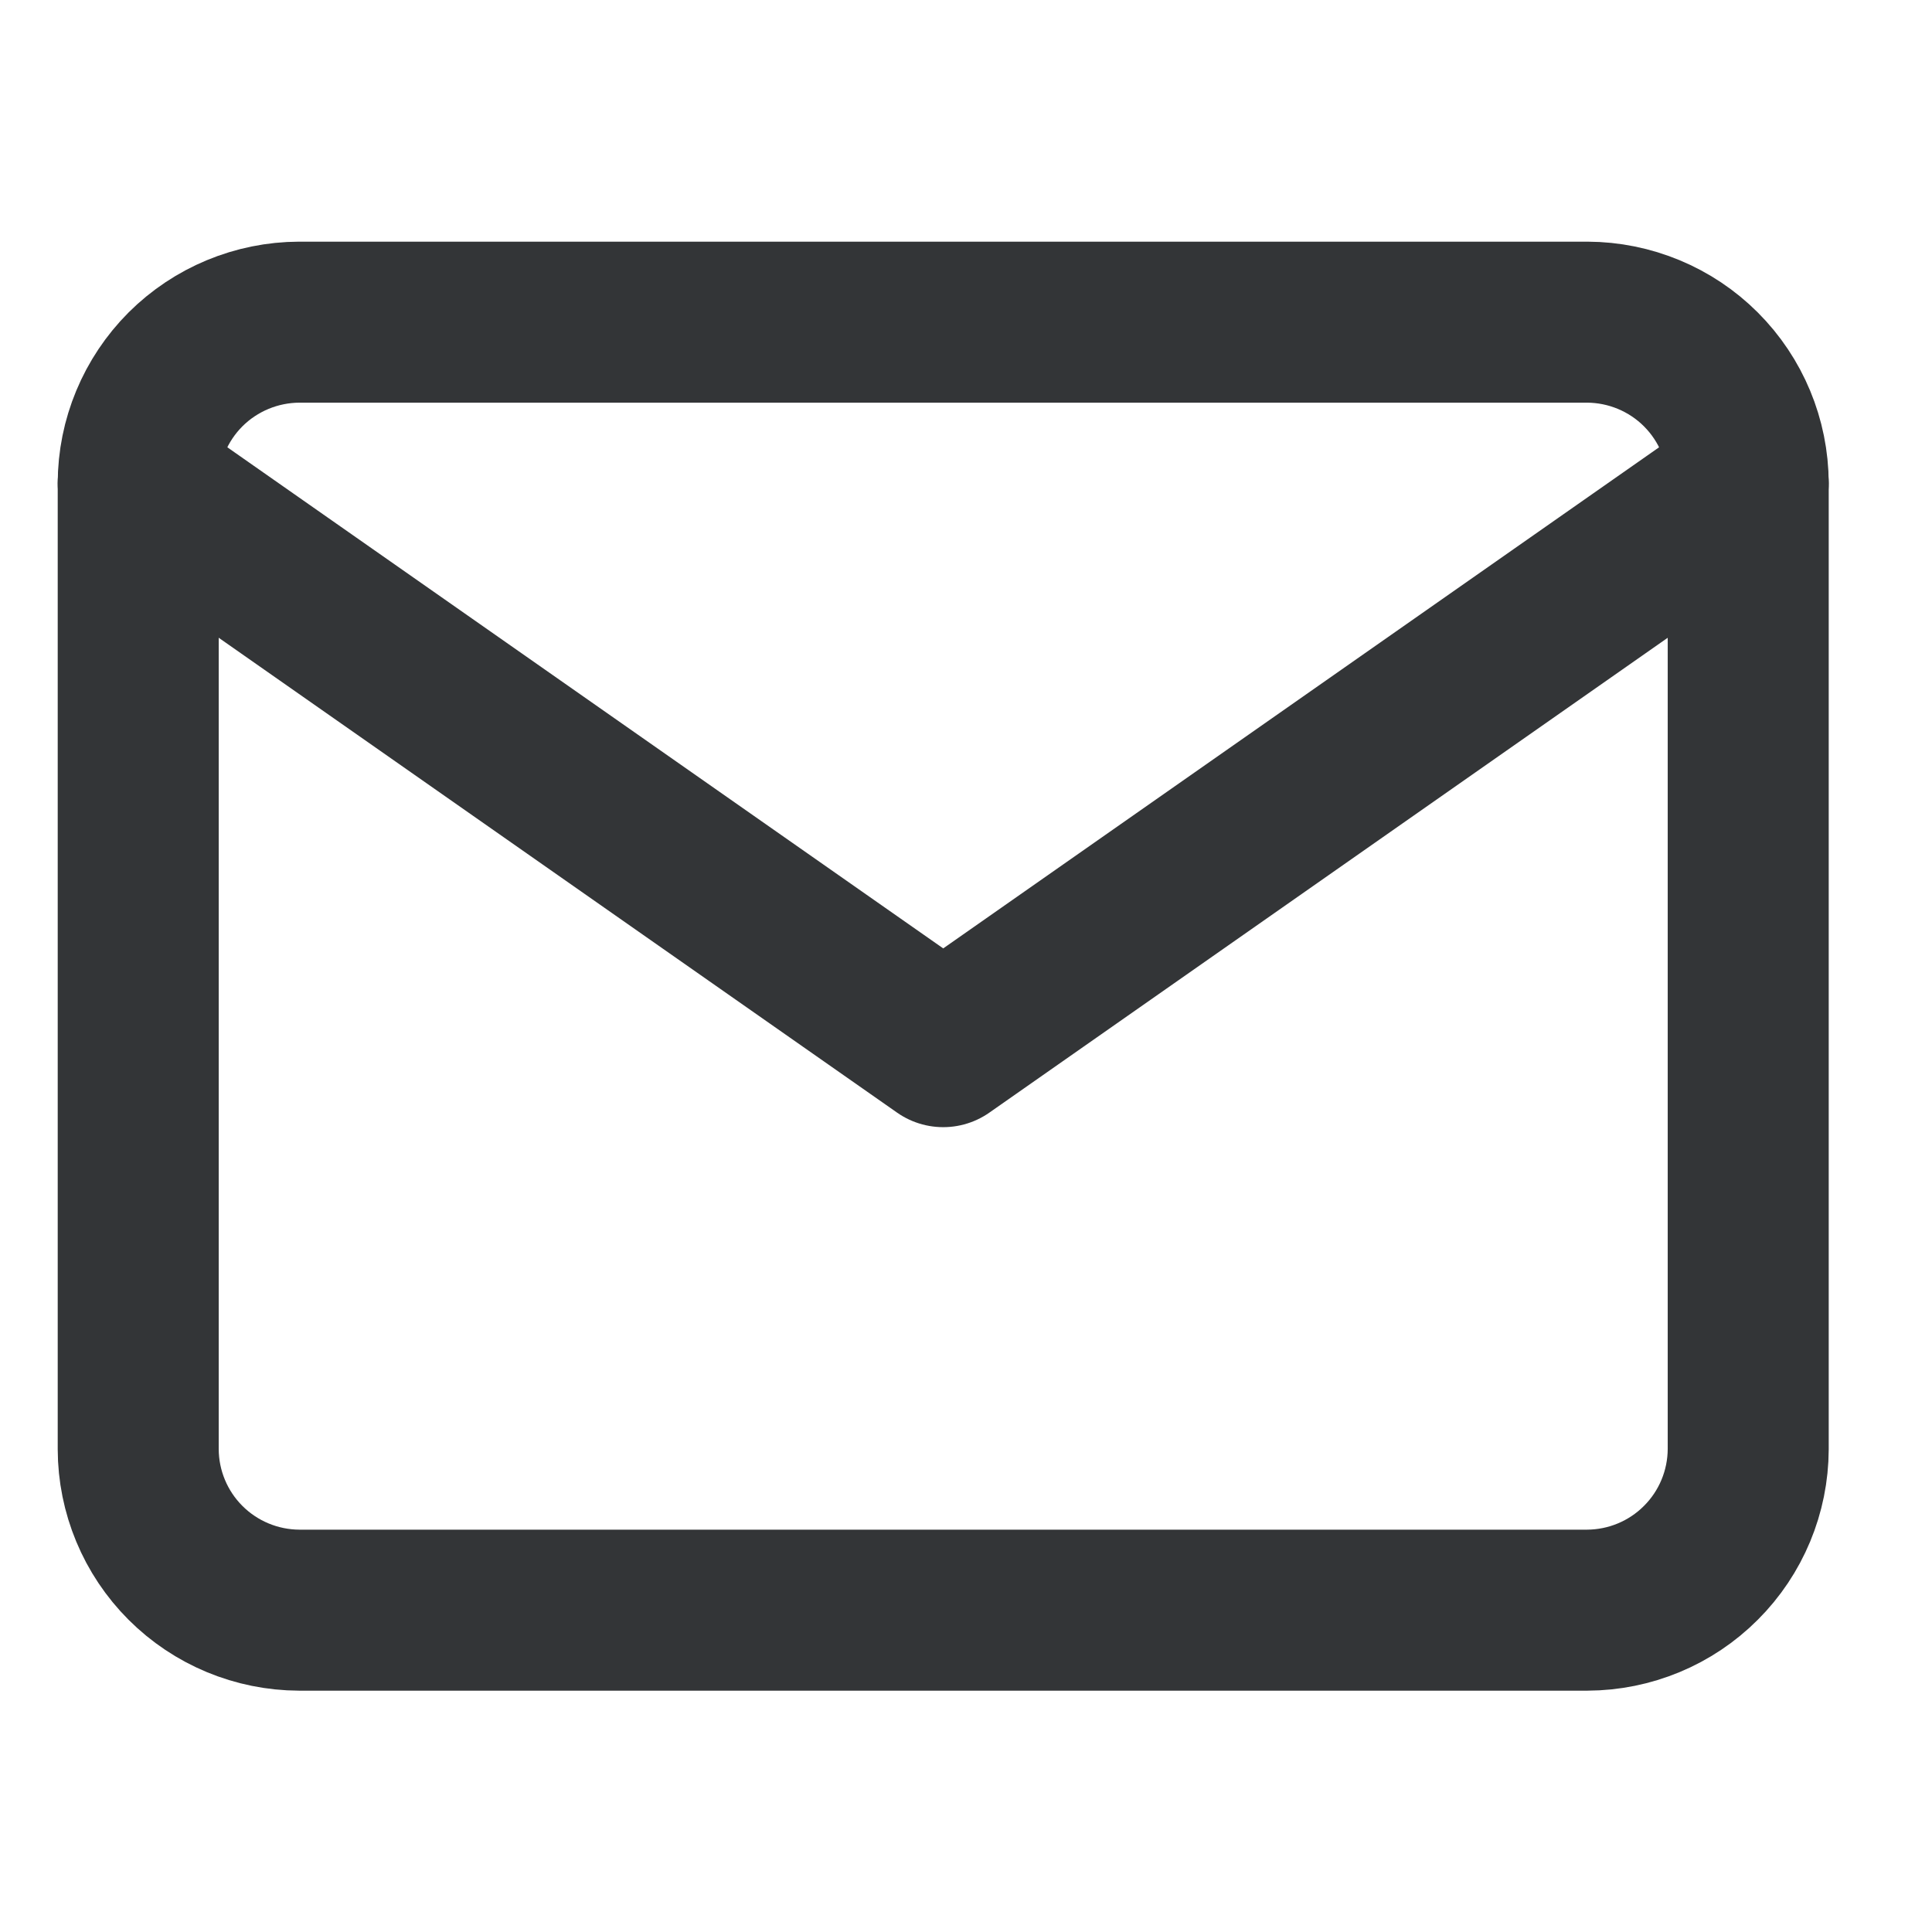
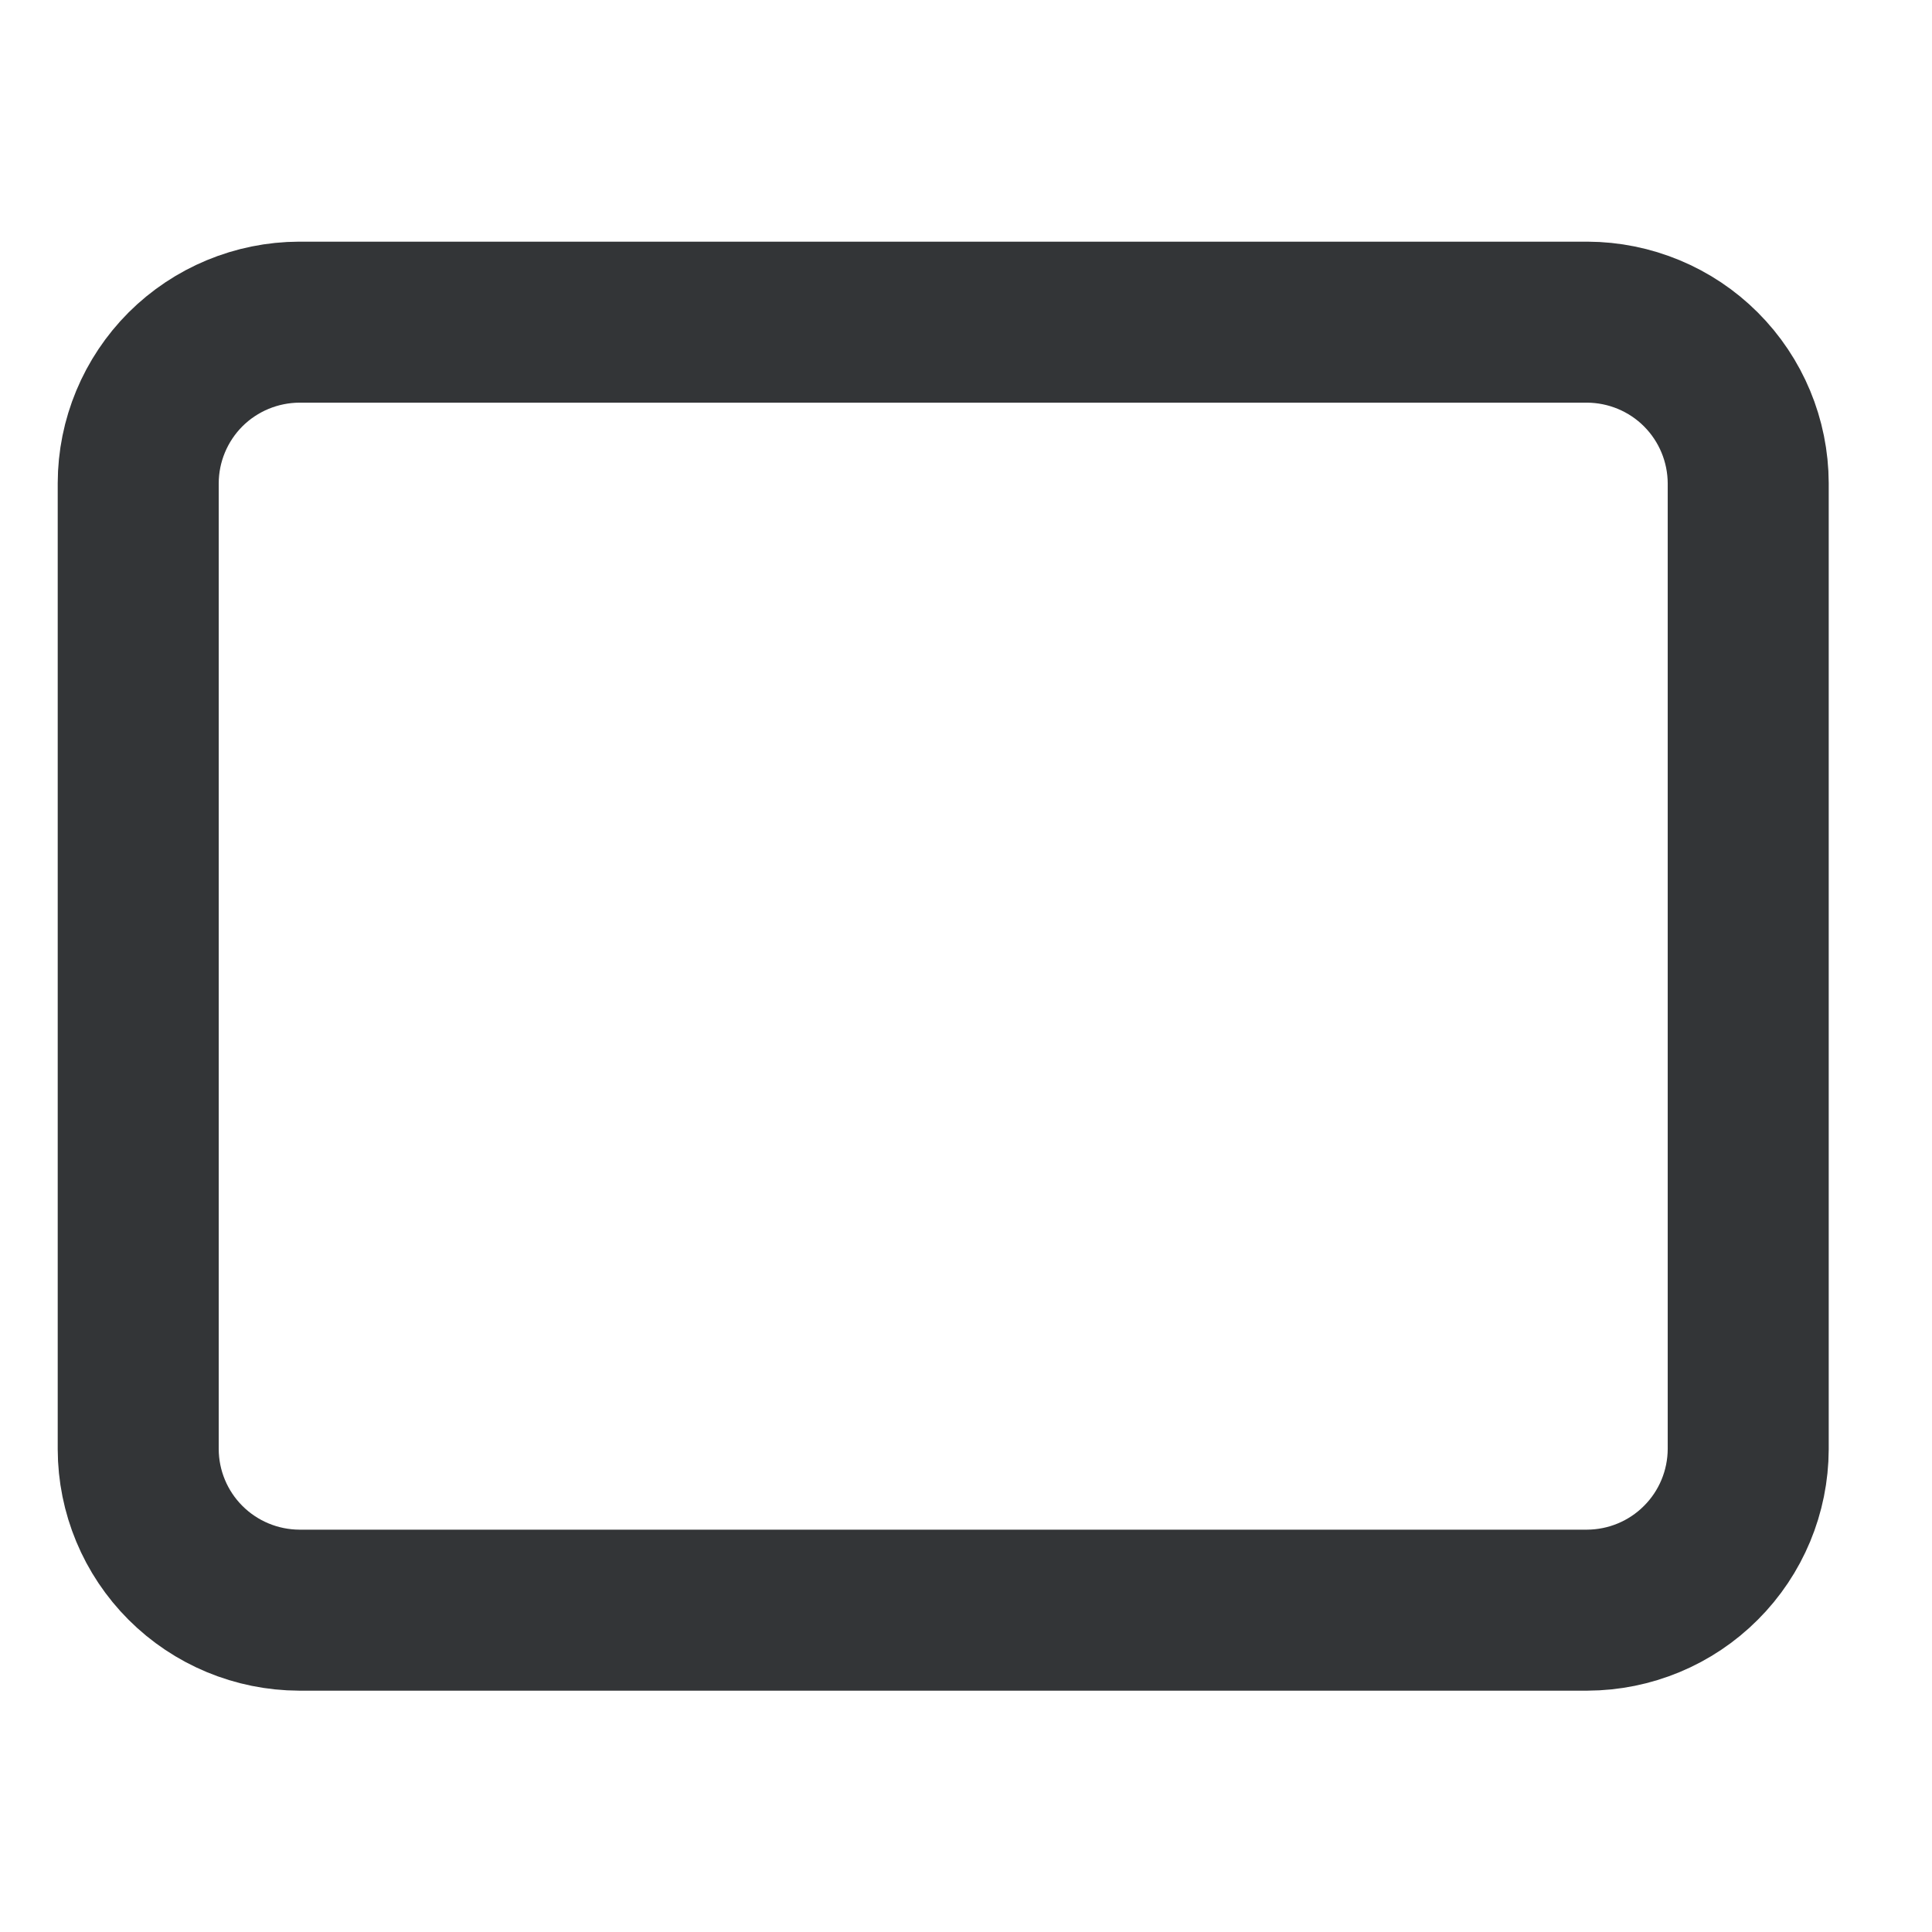
<svg xmlns="http://www.w3.org/2000/svg" width="24" height="24" viewBox="0 0 24 24" fill="none">
  <g id=".icons">
    <path id="Path 161" d="M3.717 4.002H19.717C20.247 4.004 20.755 4.215 21.129 4.589C21.504 4.964 21.715 5.472 21.717 6.002V18.002C21.715 18.532 21.504 19.04 21.129 19.414C20.755 19.789 20.247 20 19.717 20.002H3.717C3.187 20 2.679 19.789 2.304 19.414C1.93 19.04 1.718 18.532 1.717 18.002V6.002C1.718 5.472 1.93 4.964 2.304 4.589C2.679 4.215 3.187 4.004 3.717 4.002Z" stroke="#333537" stroke-width="2" stroke-linecap="round" stroke-linejoin="round" />
-     <path id="Path 162" d="M21.717 6.002L11.717 13.002L1.717 6.002" stroke="#333537" stroke-width="2" stroke-linecap="round" stroke-linejoin="round" />
  </g>
</svg>